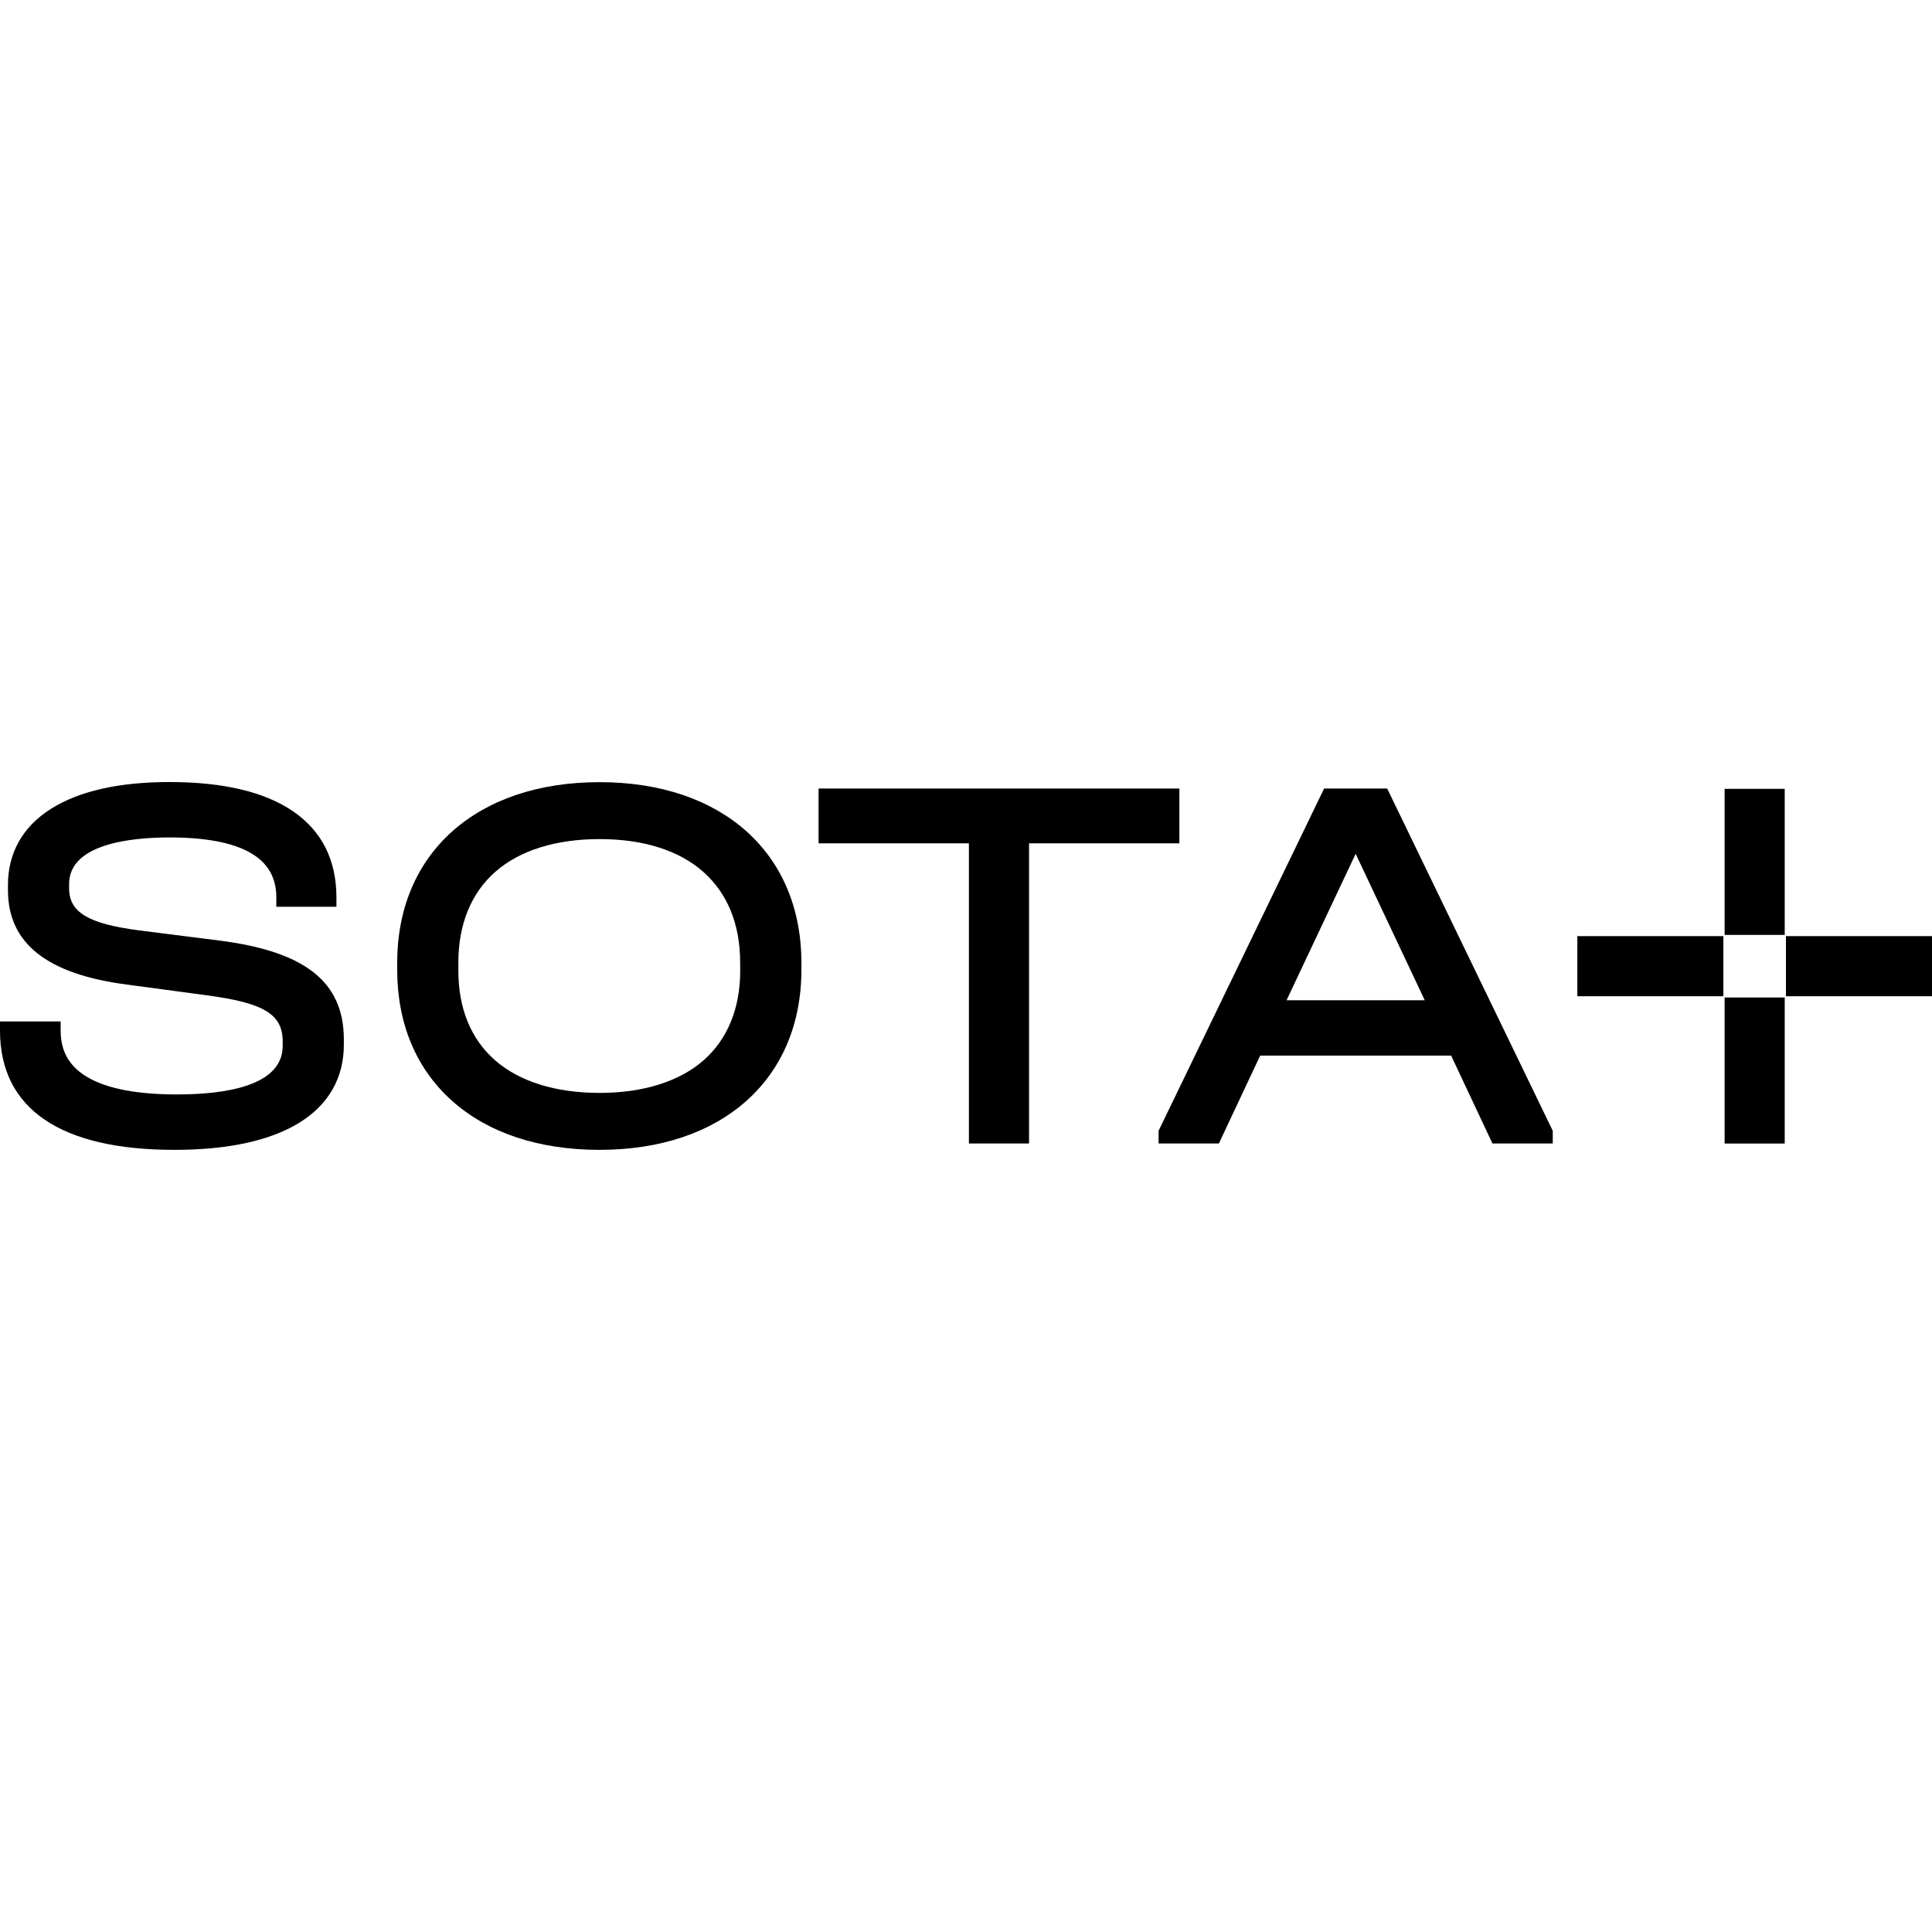
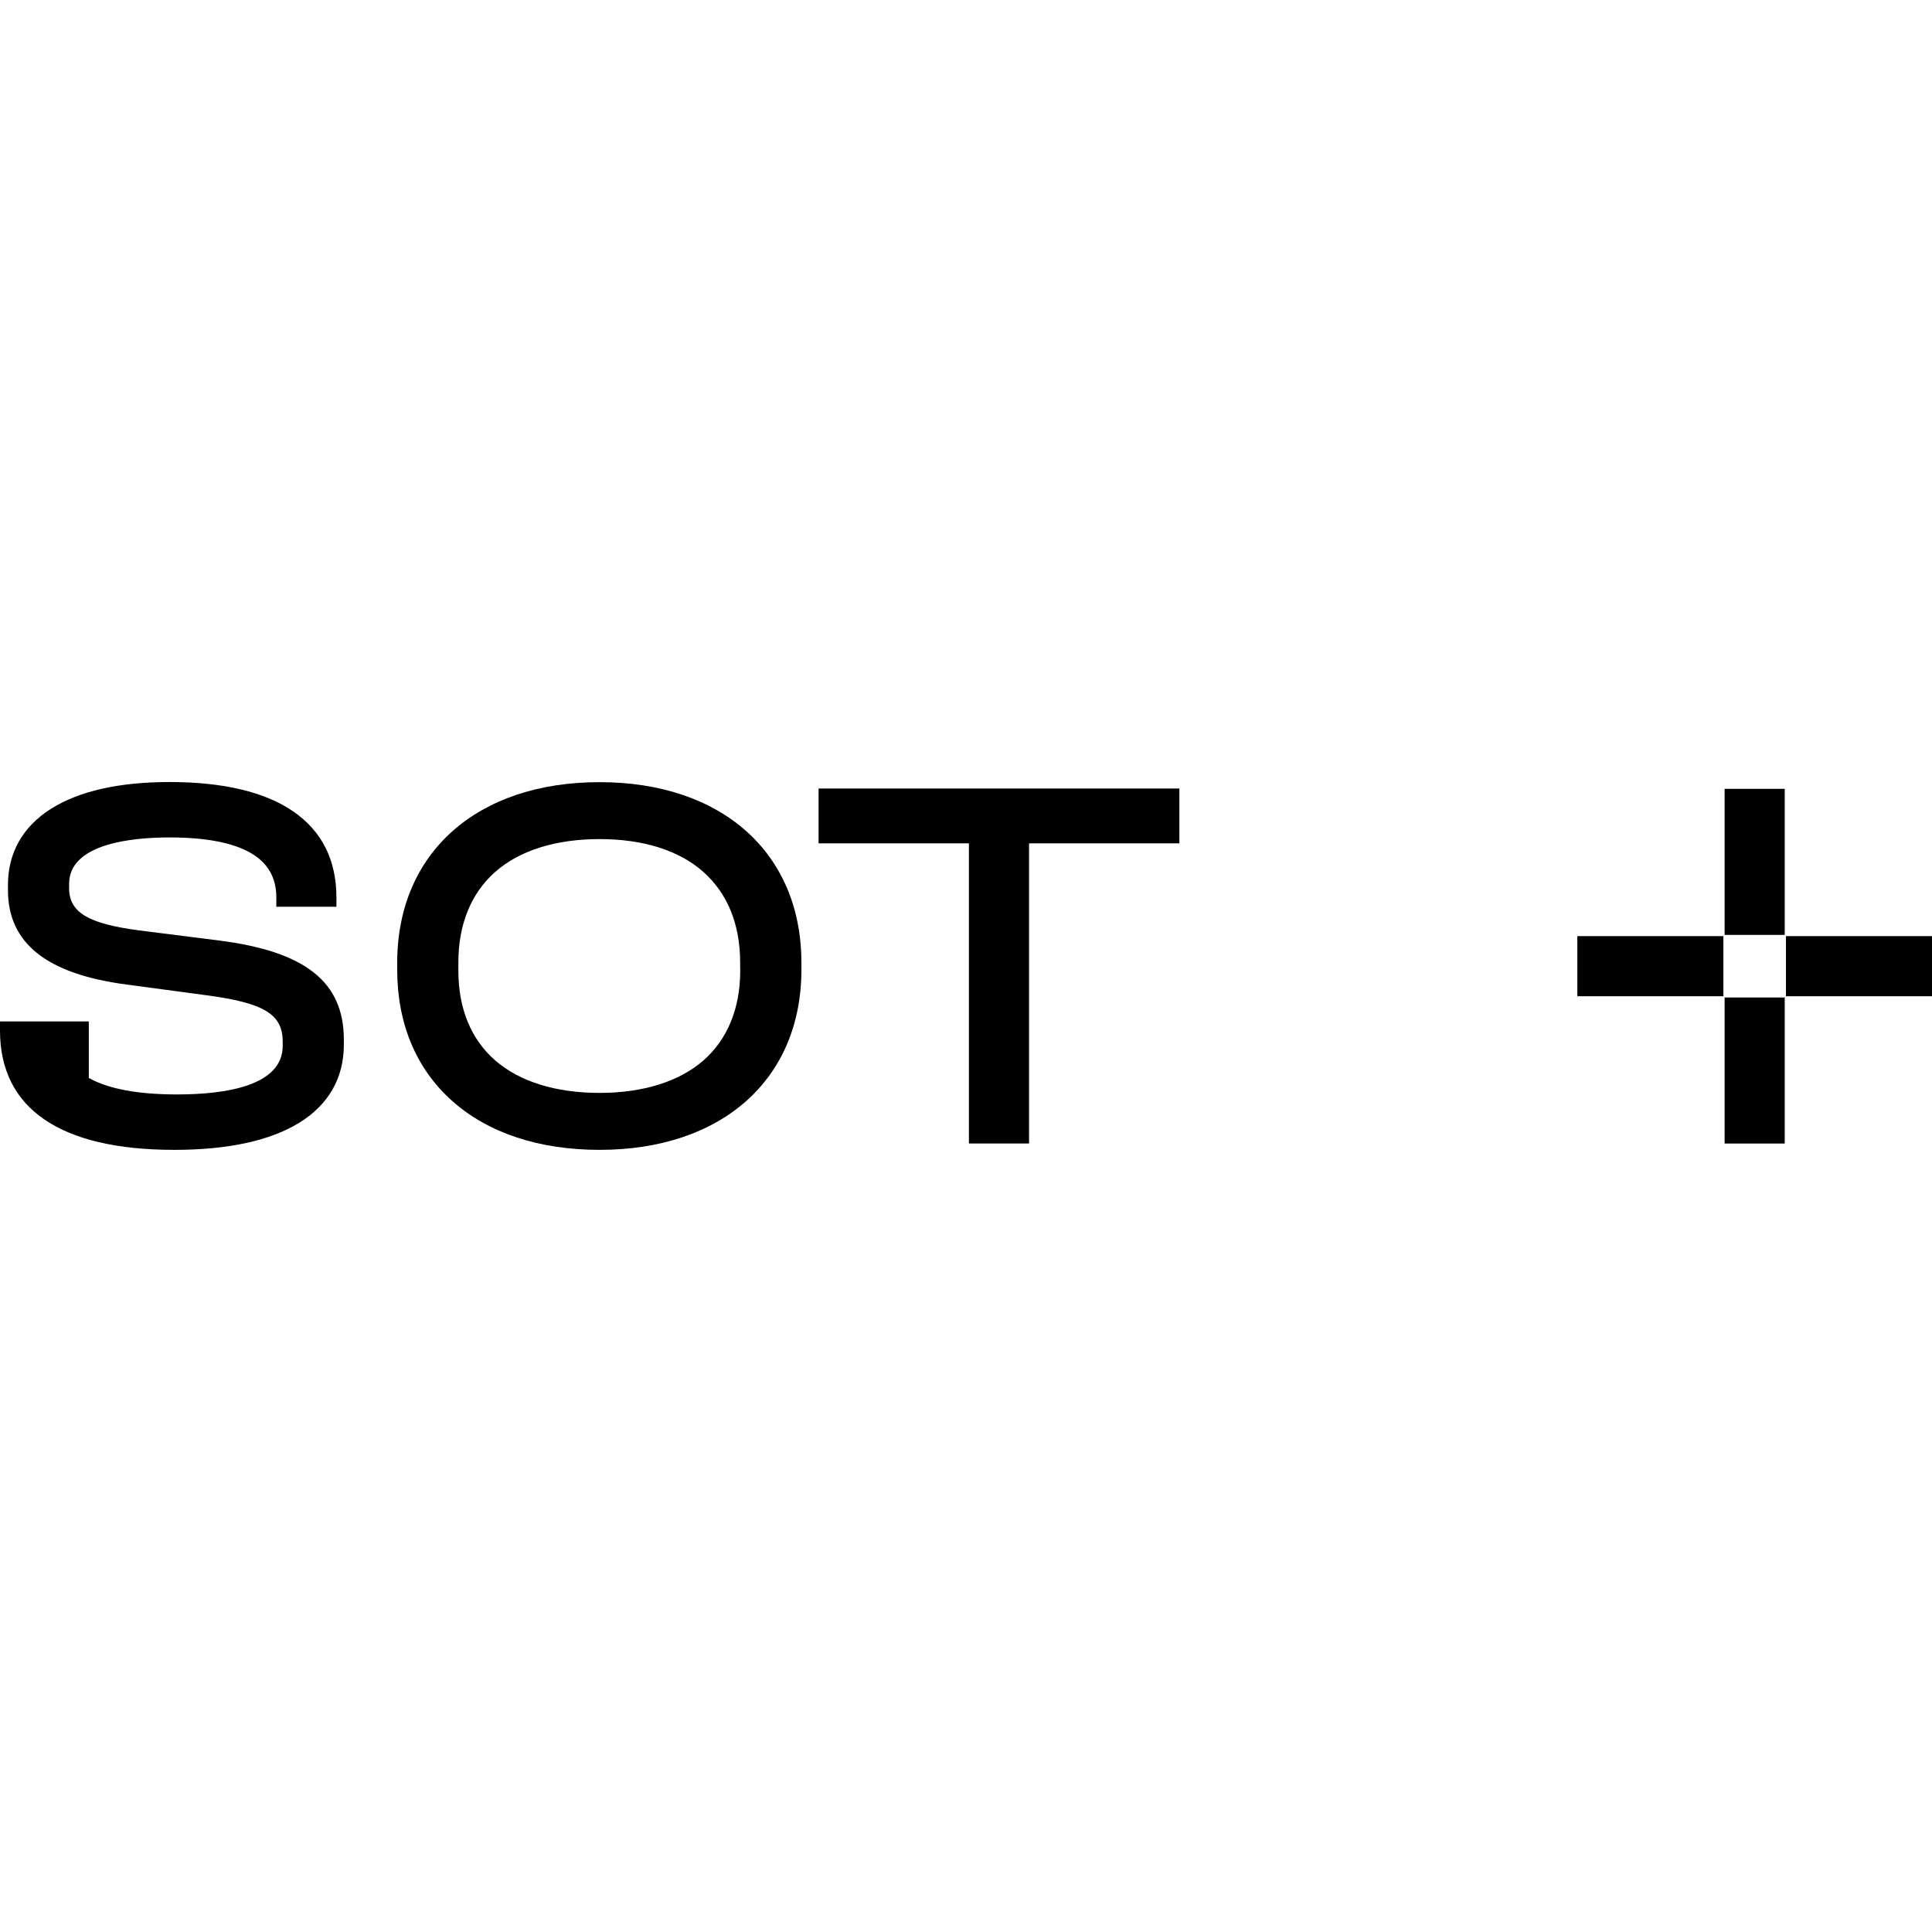
<svg xmlns="http://www.w3.org/2000/svg" viewBox="0 0 1080 1080">
  <g id="main-black">
    <g id="name">
-       <path d="M122.27,525.73l-44.38-5.62C49.27,516.39,38.63,510,38.63,496.5v-2.37c0-22.58,35.18-26,56.15-26,20.12,0,35.35,2.91,45.27,8.63,9.7,5.6,14.42,13.79,14.42,25v5.11h33.6v-5.11c0-21-8.14-37.17-24.2-48.2-15.84-10.88-39.09-16.4-69.09-16.4-28.27,0-50.59,5.06-66.33,15s-24,24.63-24,42.47v3c0,29.64,21.71,46.89,66.38,52.74l44.09,5.92c32.64,4.29,43.11,10.6,43.11,26v2.36c0,22.44-32.14,27.15-59.1,27.15-21.85,0-38.44-3.11-49.29-9.23C39,596.62,33.9,588,33.9,576.1V571H0v5.11c0,43.61,33.69,66.67,97.44,66.67,30,0,53.52-5.1,69.86-15.16s24.91-25.08,24.91-43.52v-3C192.21,548.9,170.64,531.82,122.27,525.73Z" />
+       <path d="M122.27,525.73l-44.38-5.62C49.27,516.39,38.63,510,38.63,496.5v-2.37c0-22.58,35.18-26,56.15-26,20.12,0,35.35,2.91,45.27,8.63,9.7,5.6,14.42,13.79,14.42,25v5.11h33.6v-5.11c0-21-8.14-37.17-24.2-48.2-15.84-10.88-39.09-16.4-69.09-16.4-28.27,0-50.59,5.06-66.33,15s-24,24.63-24,42.47v3c0,29.64,21.71,46.89,66.38,52.74l44.09,5.92c32.64,4.29,43.11,10.6,43.11,26v2.36c0,22.44-32.14,27.15-59.1,27.15-21.85,0-38.44-3.11-49.29-9.23V571H0v5.11c0,43.61,33.69,66.67,97.44,66.67,30,0,53.52-5.1,69.86-15.16s24.91-25.08,24.91-43.52v-3C192.21,548.9,170.64,531.82,122.27,525.73Z" />
      <path d="M335.16,437.23c-68.72,0-113.12,39.65-113.12,101v3.85c0,30.12,10.65,55.5,30.79,73.41s48.56,27.29,82.33,27.29c68.54,0,112.83-39.53,112.83-100.7v-3.85C448,476.88,403.7,437.23,335.16,437.23Zm78.63,105.43c0,21-7.11,38.36-20.57,50.13s-33.65,18.15-58.06,18.15-44.71-6.28-58.32-18.15-20.61-29.09-20.61-50.13v-4.73c0-21.2,7.13-38.67,20.61-50.54,13.63-12,33.79-18.33,58.32-18.33s44.47,6.34,58,18.33,20.58,29.35,20.58,50.54Z" />
      <polygon points="659.28 440.79 457.59 440.79 457.59 471.43 541.63 471.43 541.63 639.21 575.24 639.21 575.24 471.43 659.28 471.43 659.28 440.79" />
-       <path d="M740.19,440.79,647.65,632.13v7.08h33.71l23.08-49.12H811.2l23.08,49.12H868v-7.08L775.44,440.79Zm-21,118.36,38.63-81.87,38.62,81.87Z" />
    </g>
    <g id="symbol">
      <rect x="964.07" y="440.97" width="33.6" height="81.64" />
      <rect x="964.07" y="557.6" width="33.6" height="81.64" />
      <rect x="998.36" y="523.3" width="81.64" height="33.6" />
      <rect x="881.74" y="523.3" width="81.64" height="33.6" />
    </g>
  </g>
</svg>